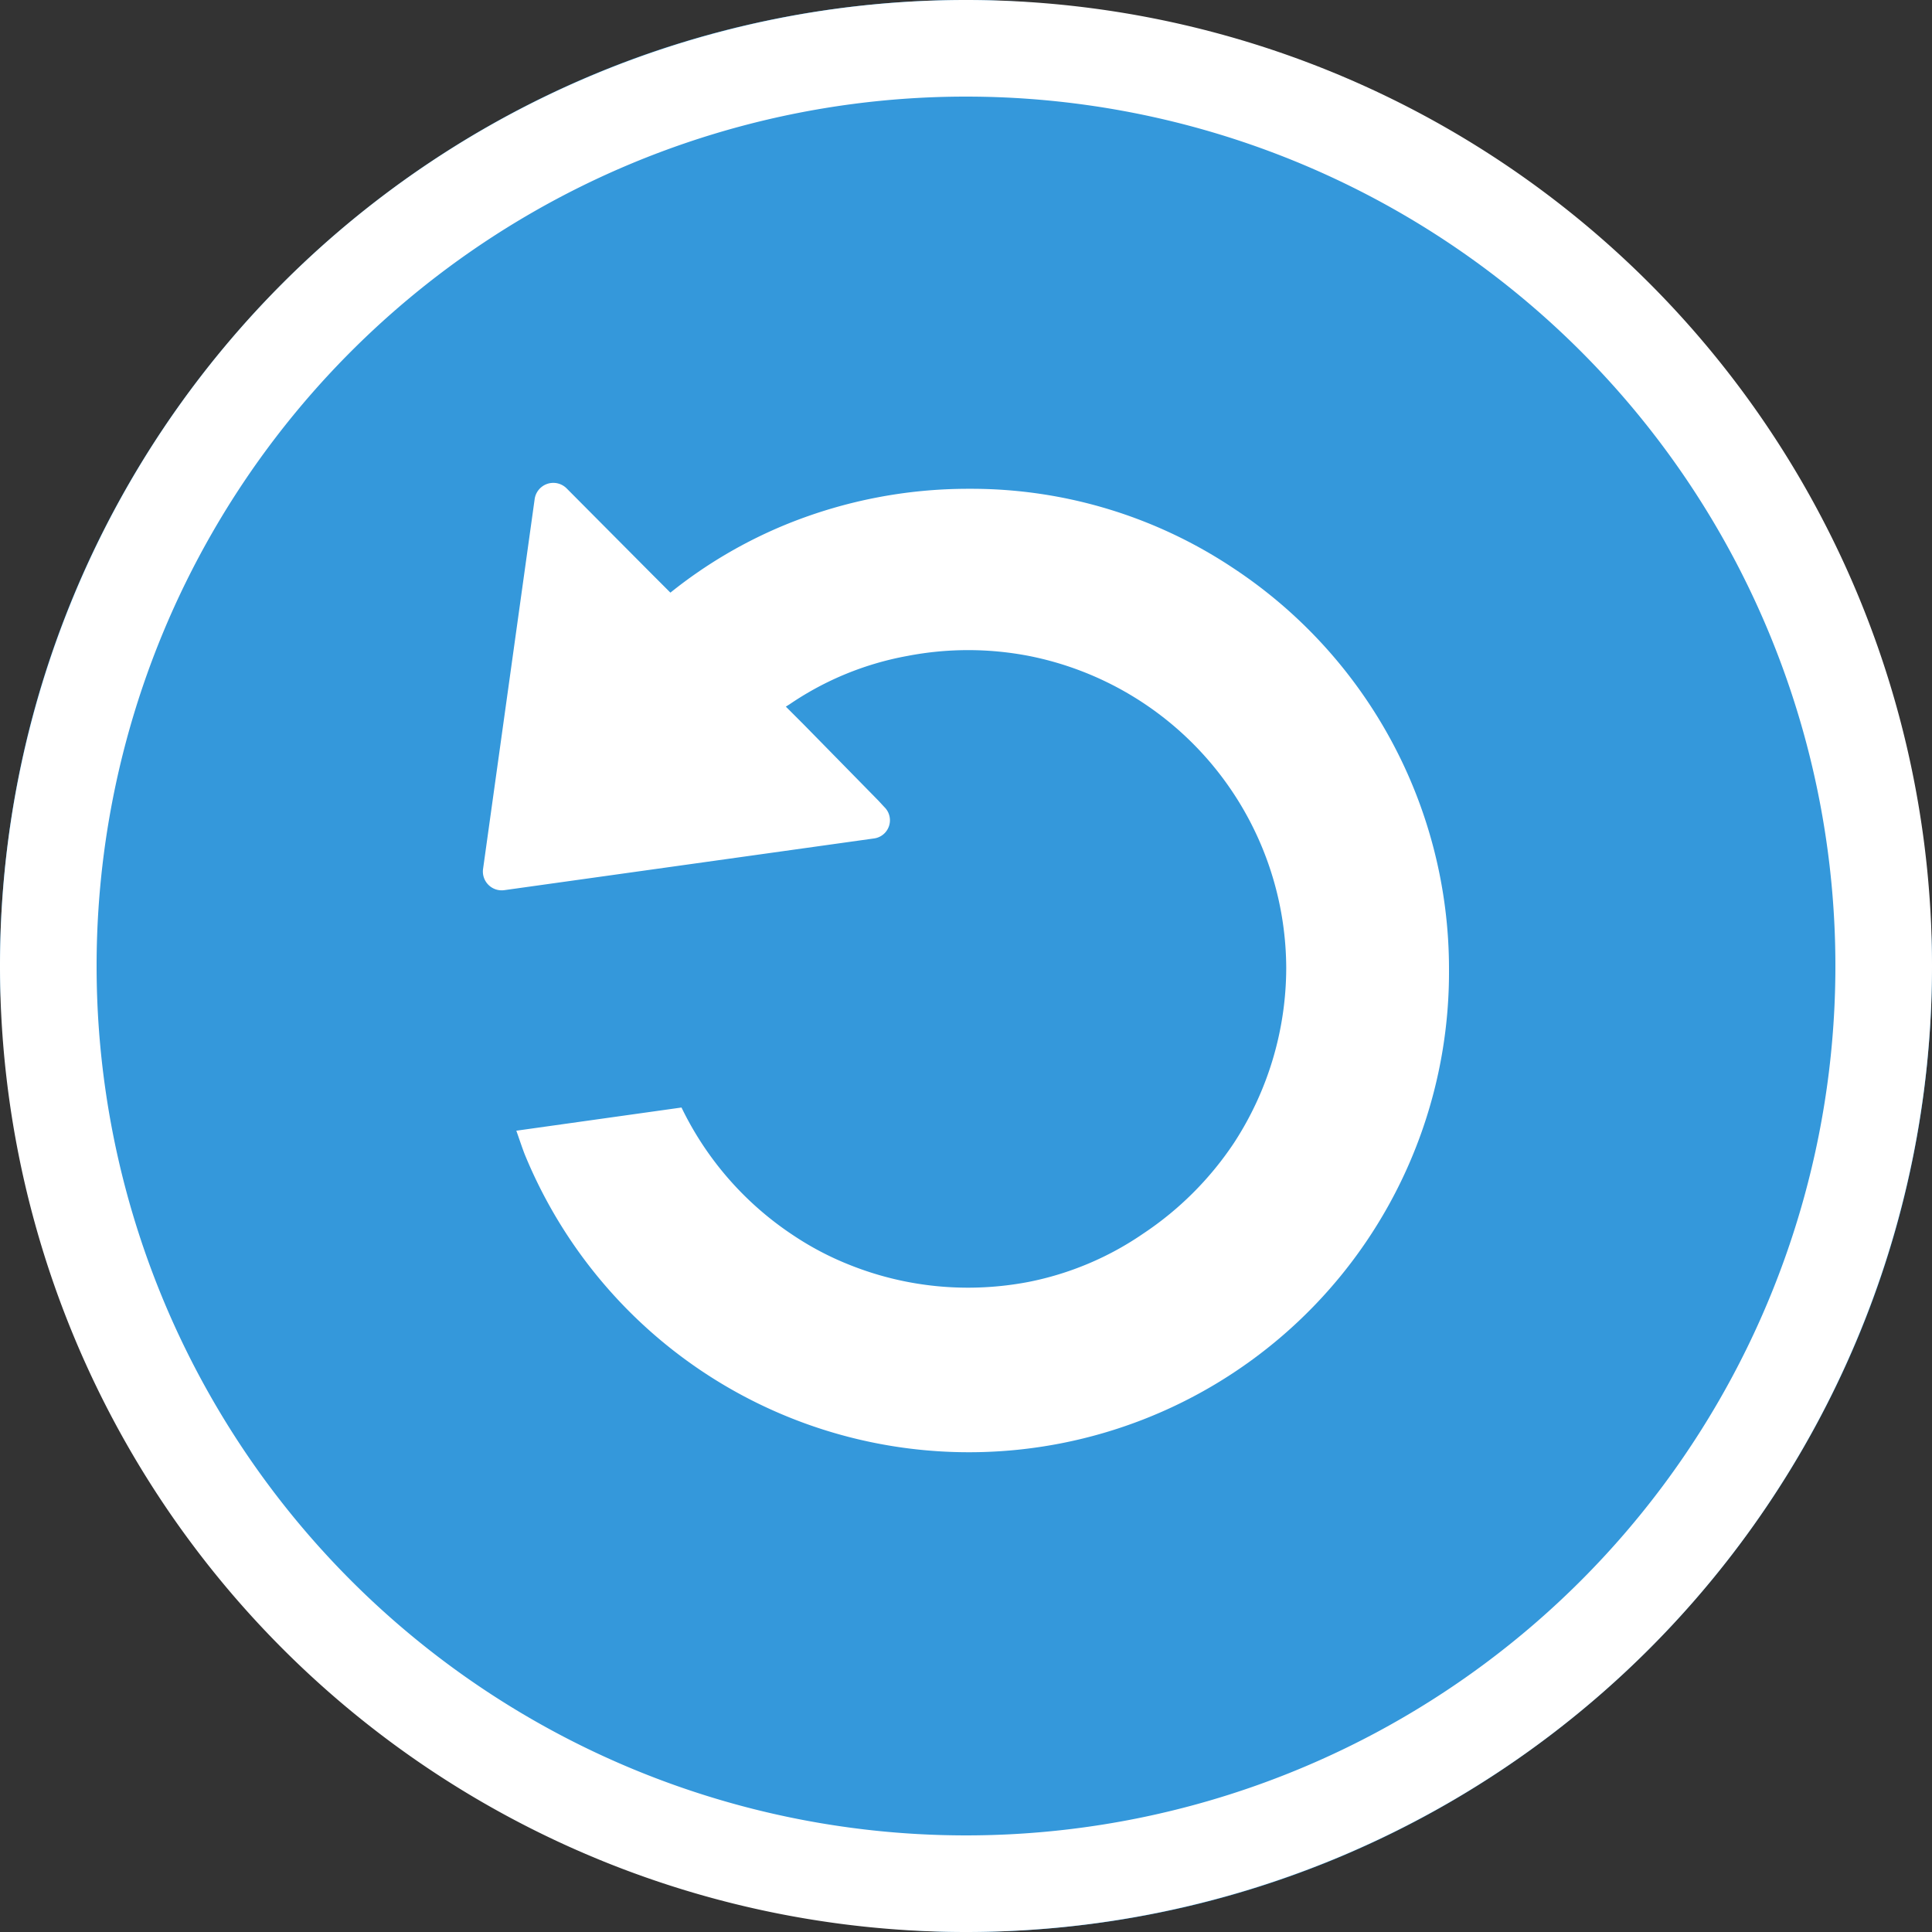
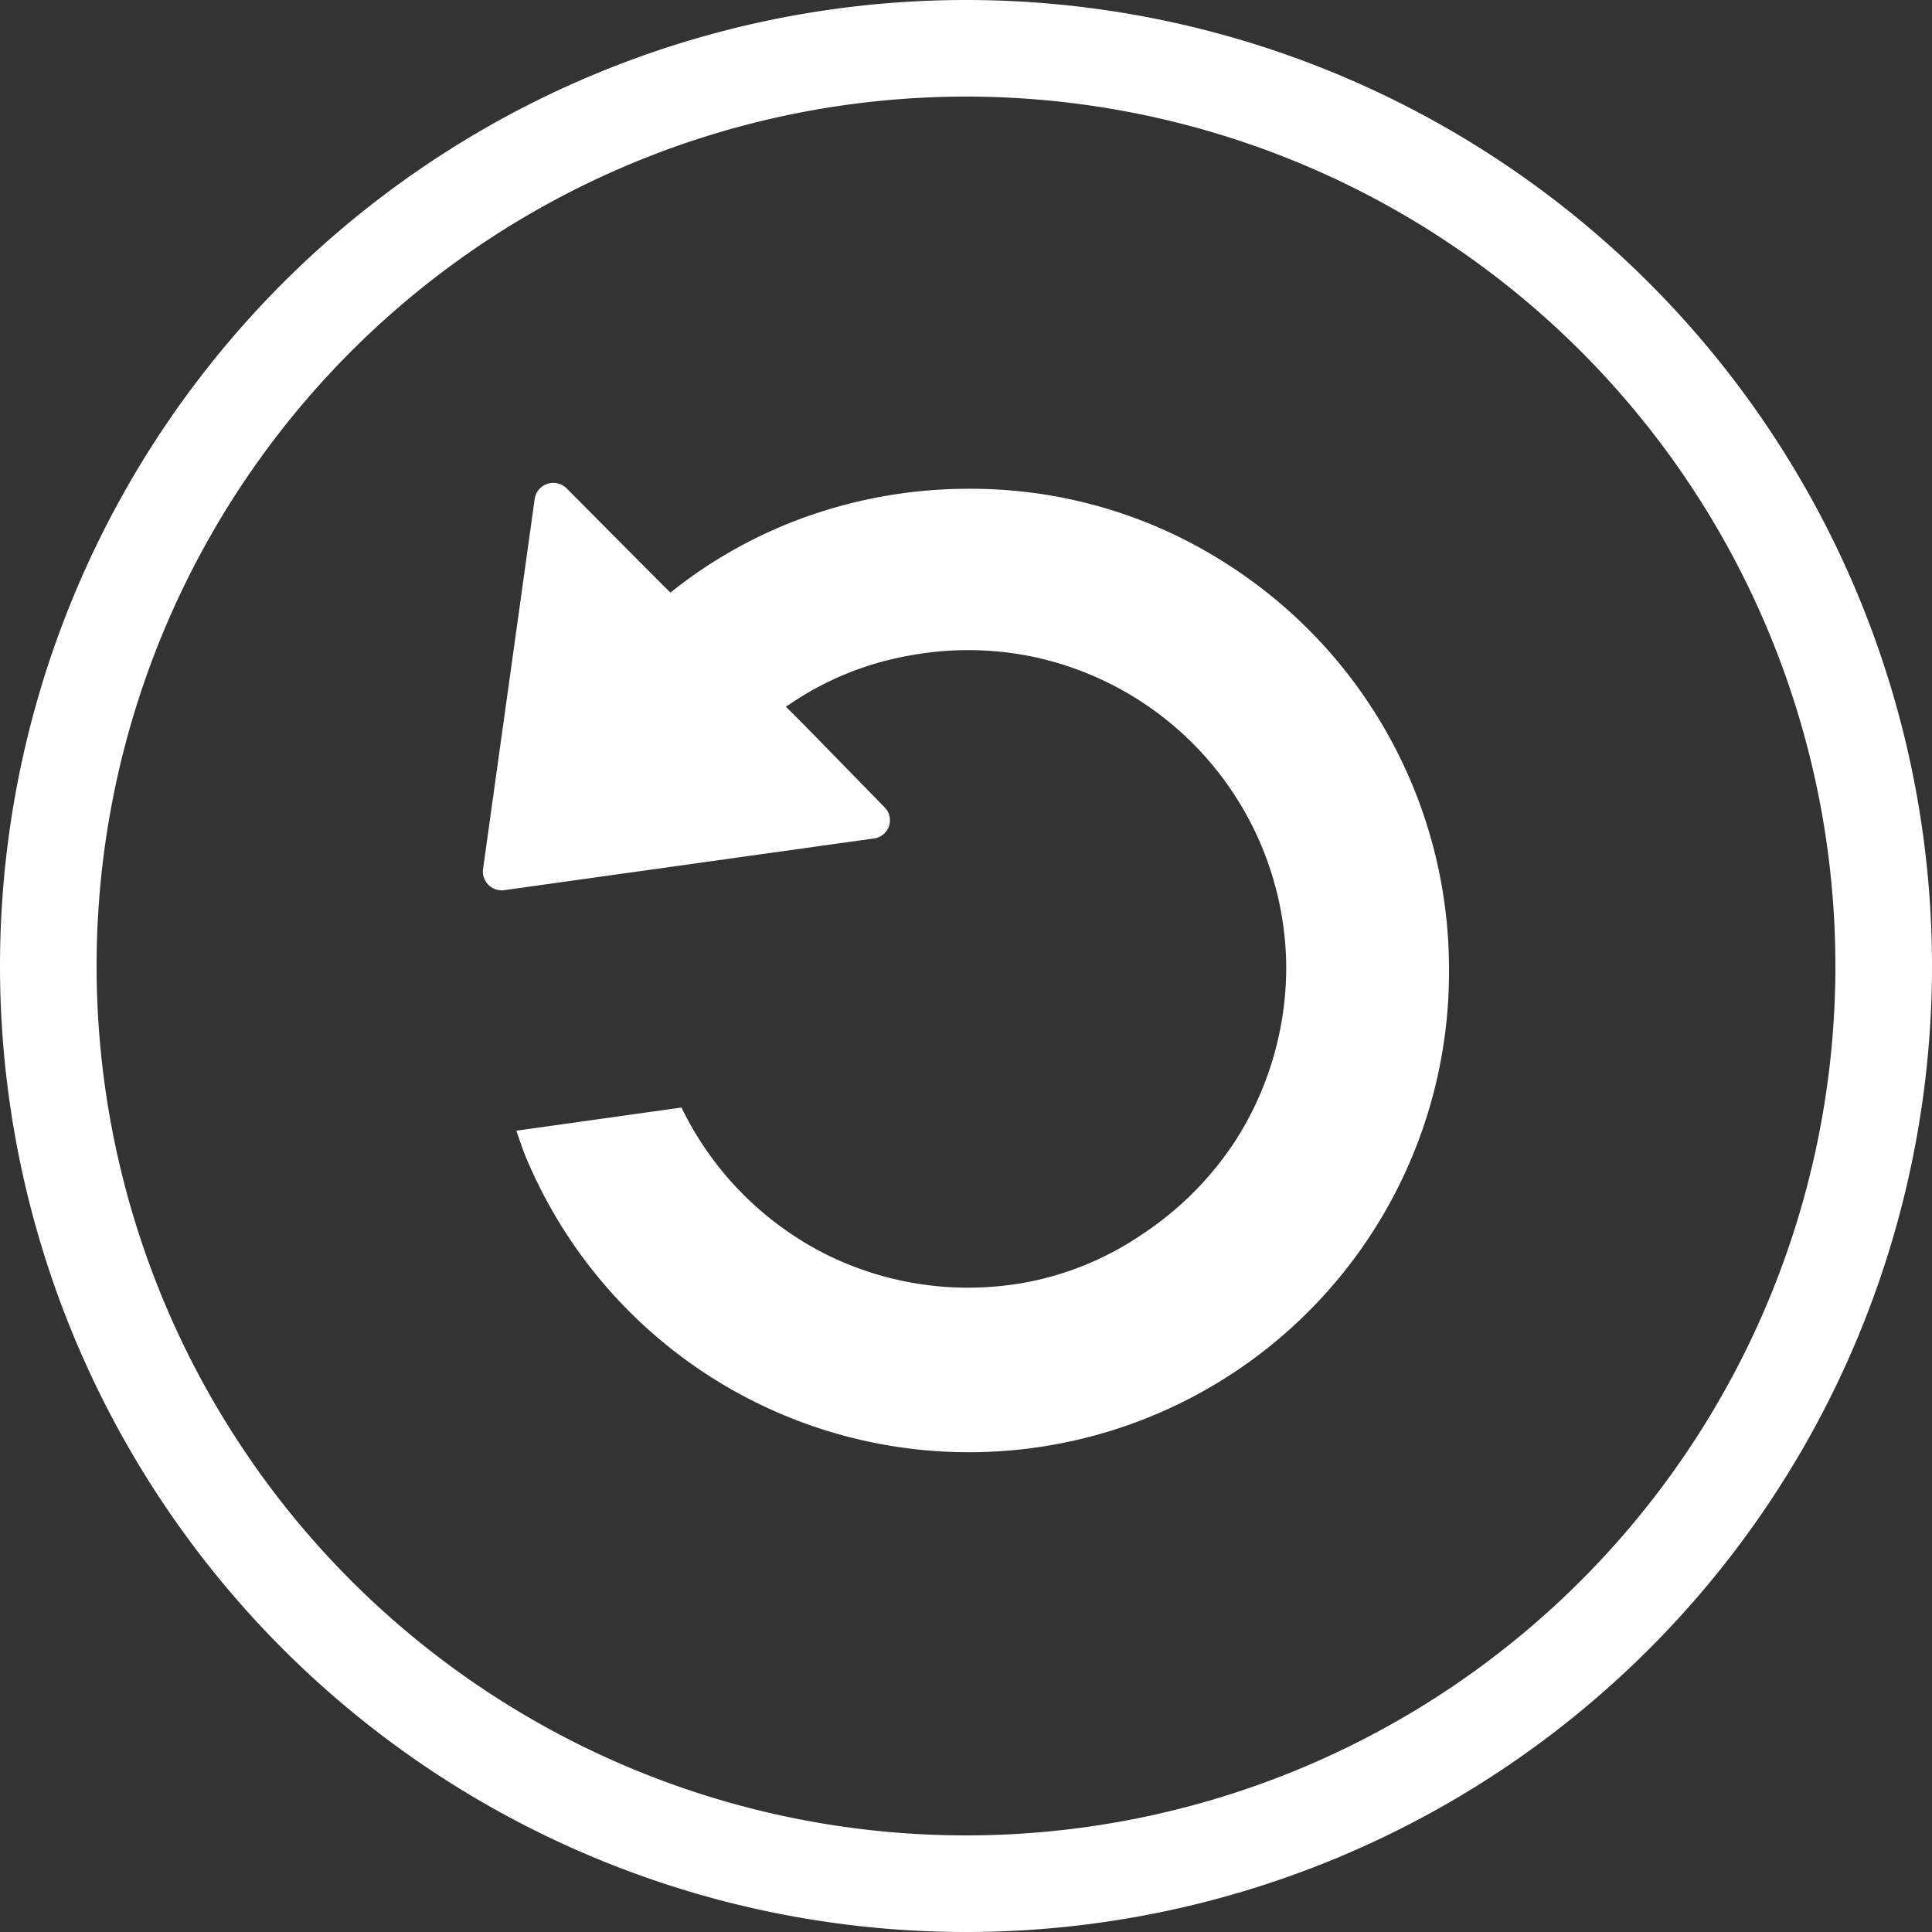
<svg xmlns="http://www.w3.org/2000/svg" viewBox="0 0 40 40">
  <rect x="0" y="0" width="40" height="40" fill="#333333" stroke="none" />
  <defs>
    <style>.cls-1{fill:#3498db;}.cls-2{fill:#fff;}</style>
  </defs>
  <title>アセット 2</title>
  <g id="レイヤー_2" data-name="レイヤー 2">
    <g id="SampleDesign">
-       <rect class="cls-1" width="40" height="40" rx="20" />
      <path class="cls-2" d="M20,2A18,18,0,1,1,2,20,18,18,0,0,1,20,2m0-2h0A20,20,0,0,0,0,20H0A20,20,0,0,0,20,40h0A20,20,0,0,0,40,20h0A20,20,0,0,0,20,0Z" />
-       <path class="cls-2" d="M13.88,12.27l-.37-.37h0l-1.78-1.79a.39.39,0,0,0-.66.22L10,18a.39.39,0,0,0,.44.43l7.65-1.07a.38.38,0,0,0,.22-.65l-.12-.13L16.64,15h0l-.37-.37.08-.05a6.34,6.34,0,0,1,2.44-1,6.62,6.62,0,0,1,2.51,0,6.61,6.61,0,0,1,5.33,6.46,6.65,6.65,0,0,1-1.08,3.62,6.73,6.73,0,0,1-1.88,1.88,6.37,6.37,0,0,1-2.37,1,6.69,6.69,0,0,1-1.25.12,6.59,6.59,0,0,1-2.48-.48,6.2,6.2,0,0,1-1.14-.6,6.62,6.62,0,0,1-2.32-2.65l-3.42.48c.06.17.12.35.17.48A9.94,9.94,0,0,0,30,20.06h0a9.94,9.94,0,0,0-4.47-8.3,9.78,9.78,0,0,0-5.47-1.64,10,10,0,0,0-3.74.72A9.68,9.68,0,0,0,13.88,12.27Z" />
+       <path class="cls-2" d="M13.88,12.27l-.37-.37h0l-1.78-1.79a.39.39,0,0,0-.66.22L10,18a.39.39,0,0,0,.44.43l7.65-1.07a.38.38,0,0,0,.22-.65L16.64,15h0l-.37-.37.08-.05a6.34,6.34,0,0,1,2.44-1,6.62,6.62,0,0,1,2.51,0,6.61,6.61,0,0,1,5.33,6.46,6.65,6.65,0,0,1-1.08,3.62,6.73,6.73,0,0,1-1.88,1.88,6.37,6.37,0,0,1-2.37,1,6.69,6.69,0,0,1-1.25.12,6.59,6.59,0,0,1-2.48-.48,6.2,6.2,0,0,1-1.14-.6,6.62,6.62,0,0,1-2.32-2.65l-3.42.48c.06.17.12.35.17.48A9.94,9.94,0,0,0,30,20.06h0a9.94,9.94,0,0,0-4.47-8.3,9.78,9.78,0,0,0-5.47-1.64,10,10,0,0,0-3.74.72A9.68,9.68,0,0,0,13.88,12.27Z" />
    </g>
  </g>
</svg>